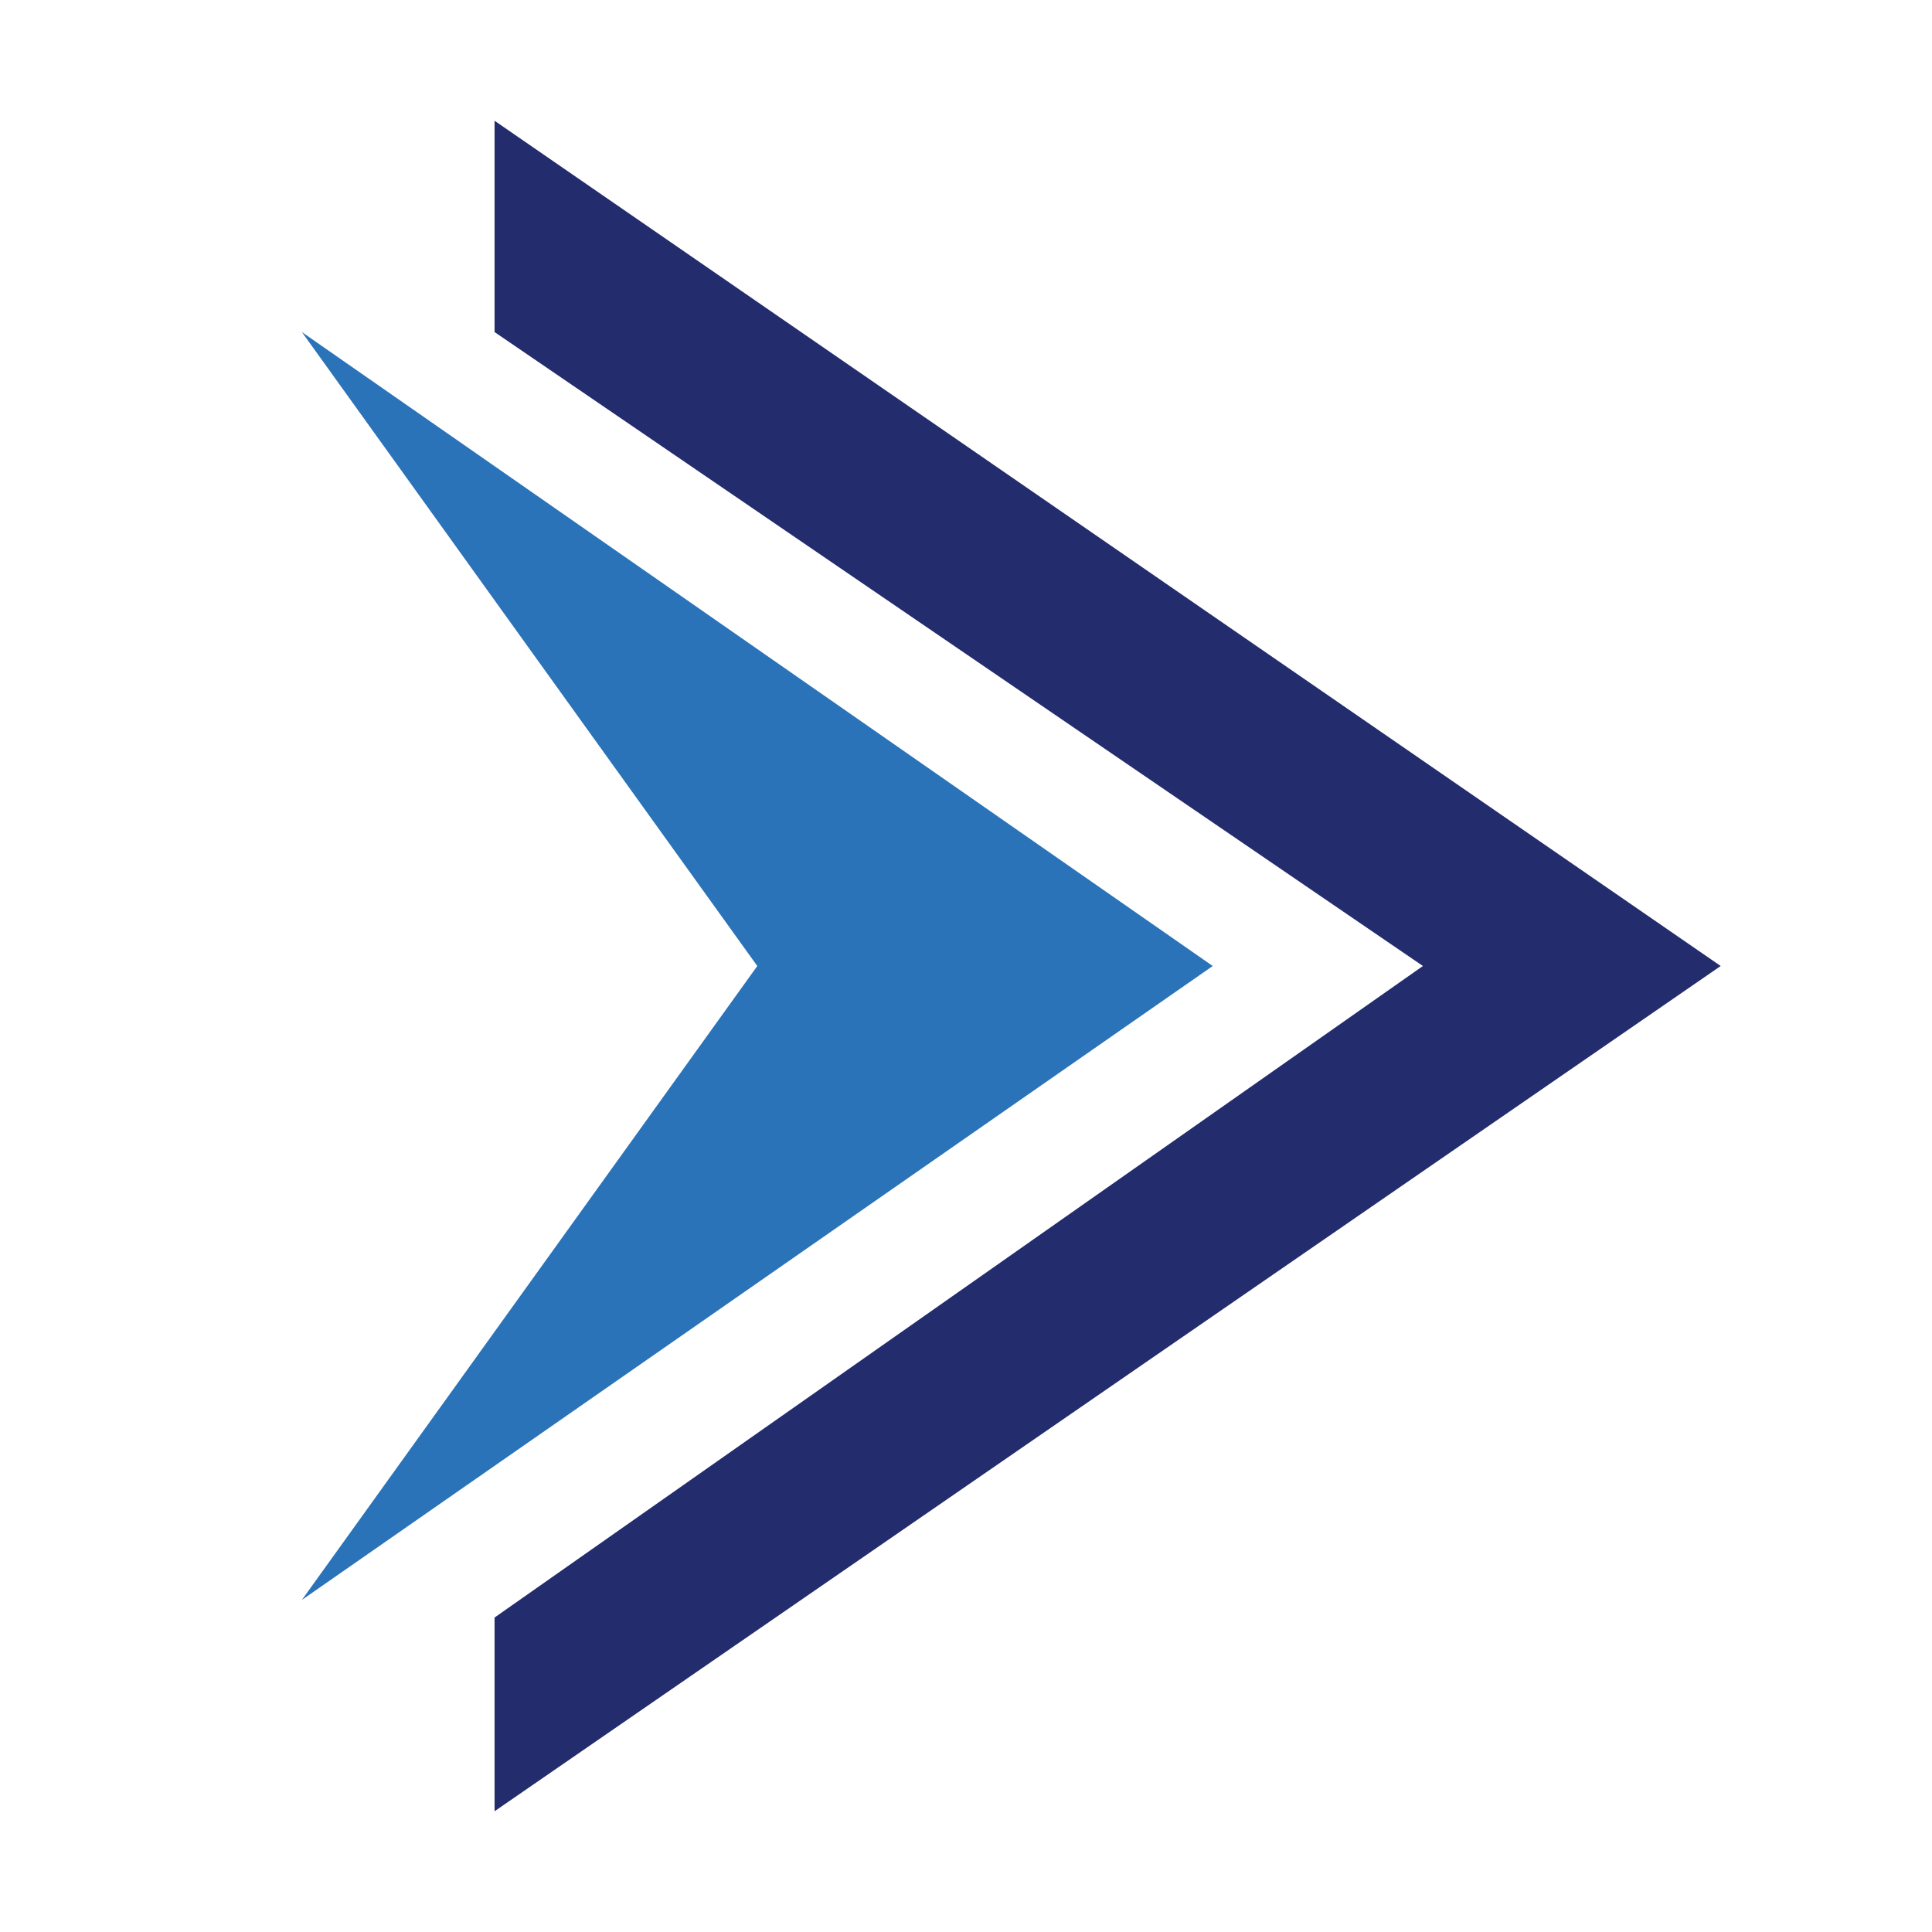
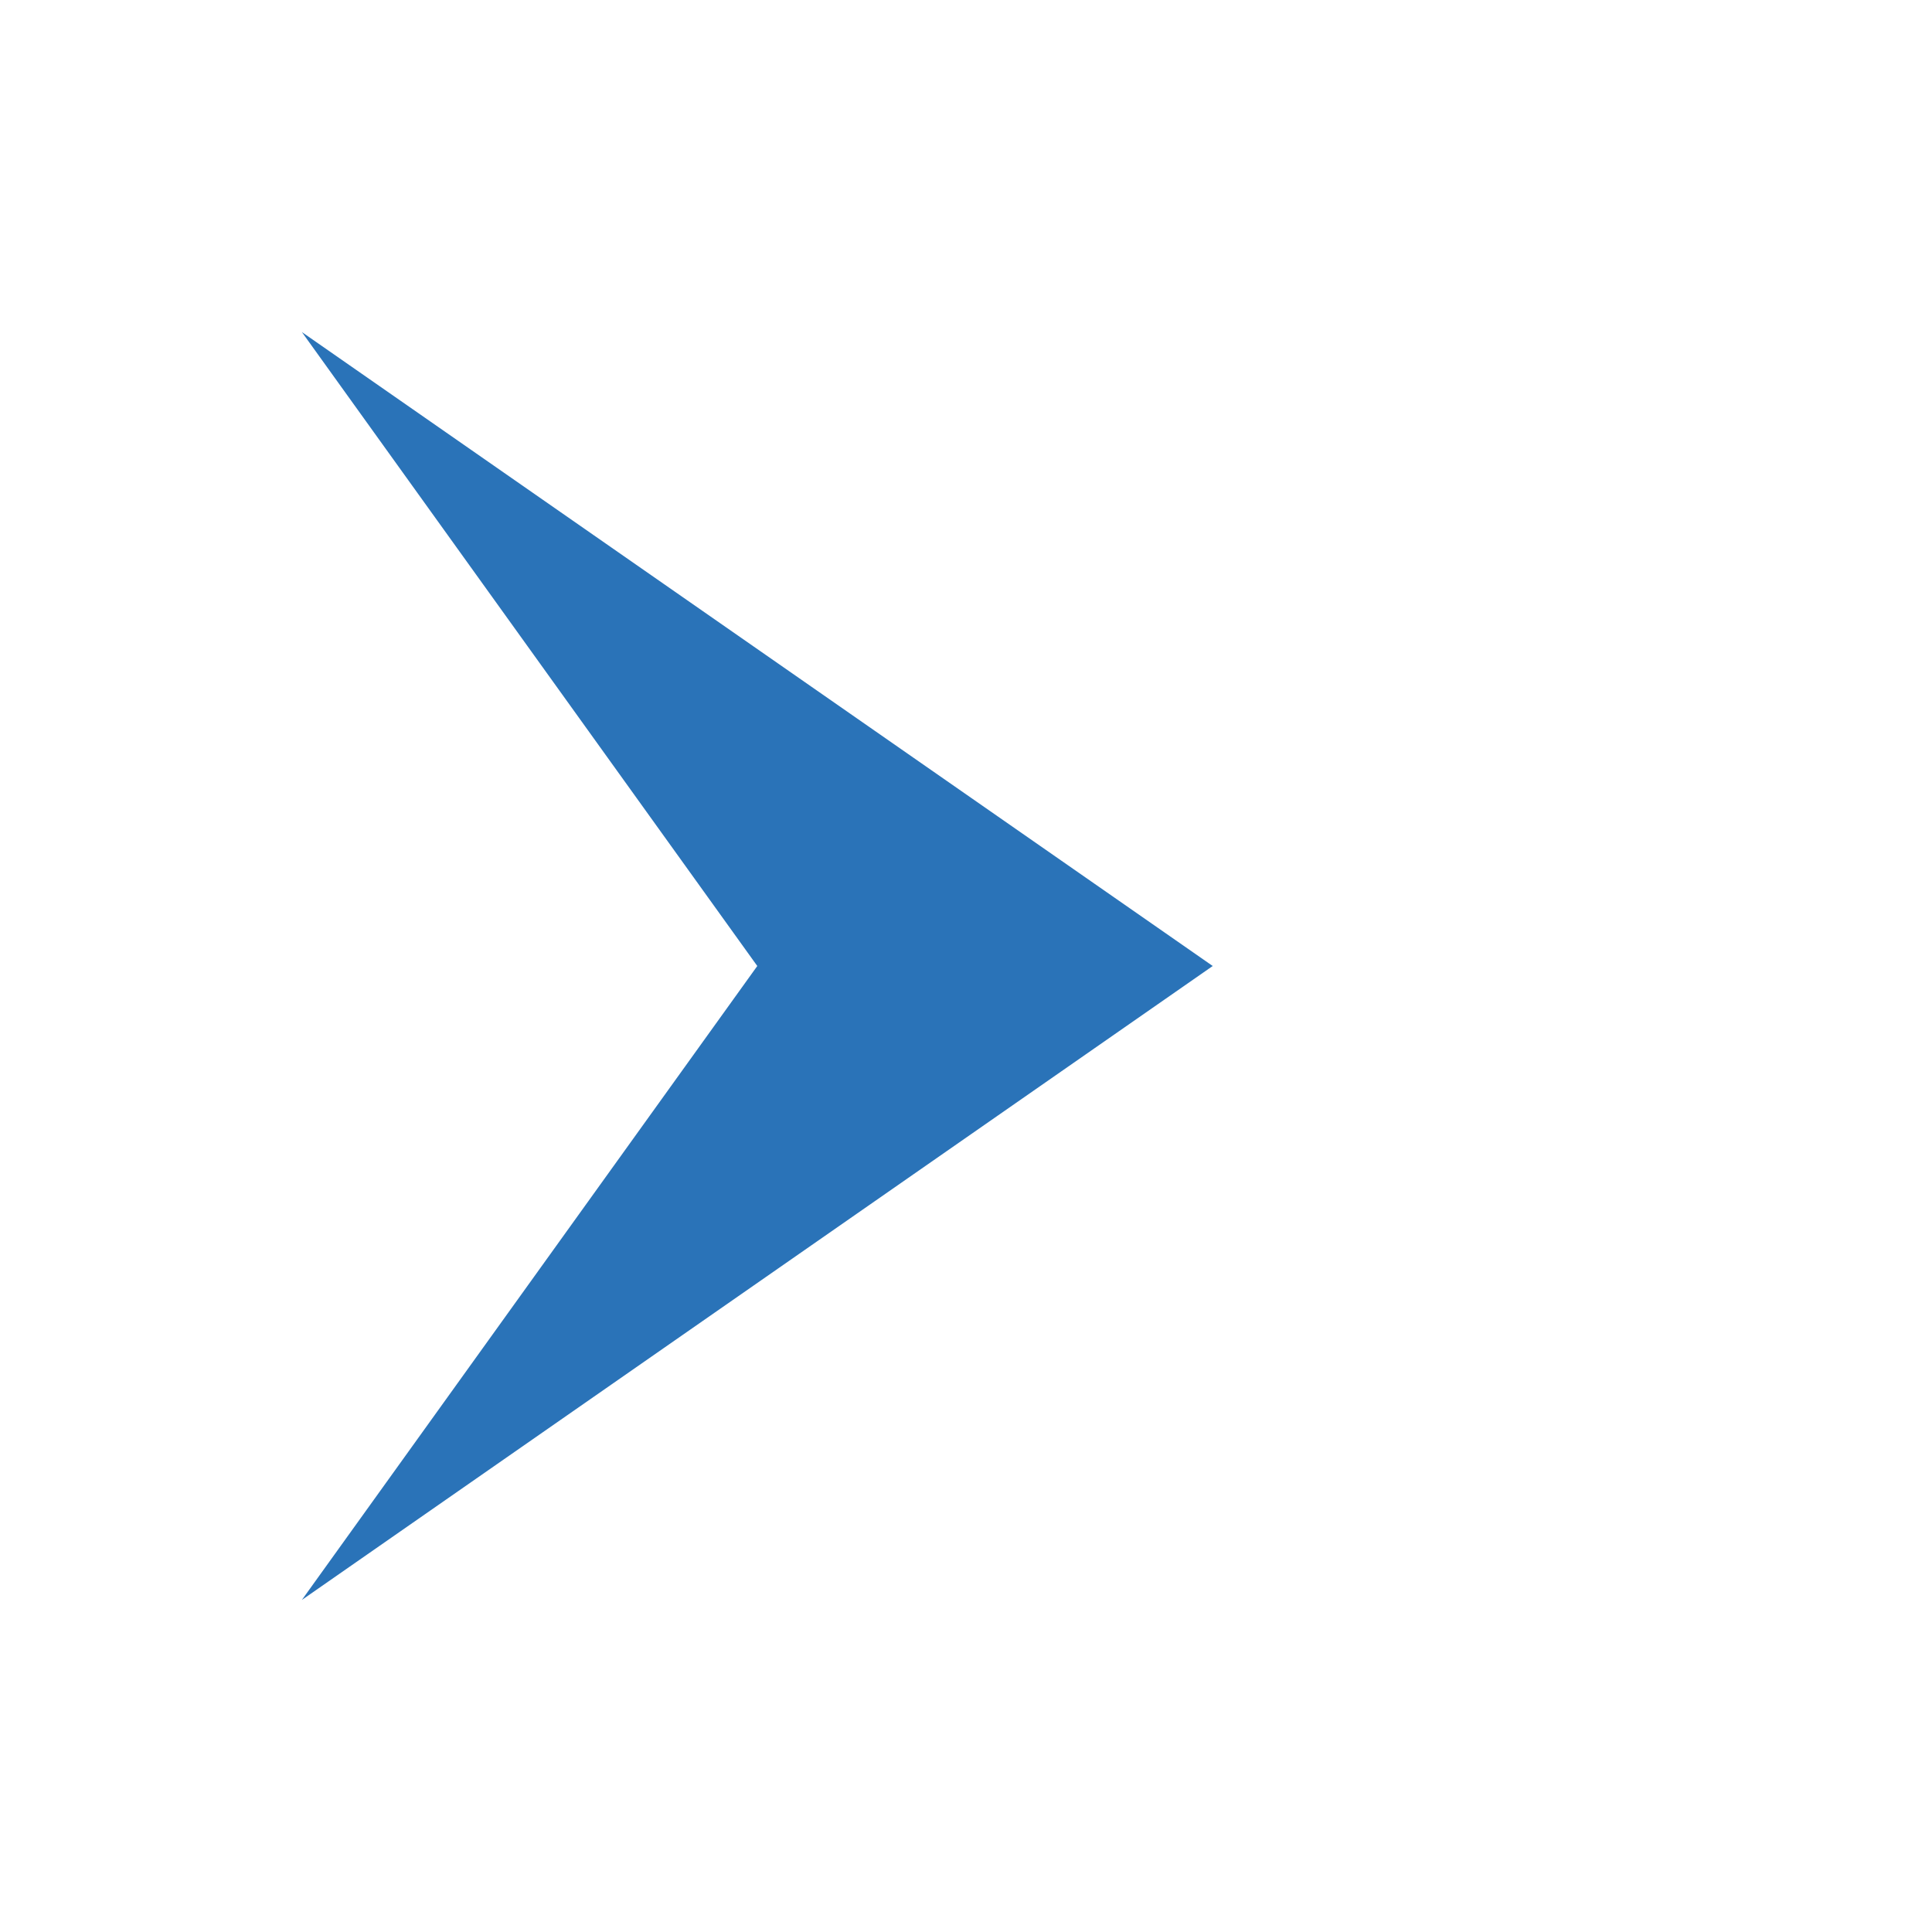
<svg xmlns="http://www.w3.org/2000/svg" width="64" height="64" viewBox="0 0 64 64" fill="none">
  <path d="M40.173 32L10 11L25.086 32L10 53L40.173 32Z" fill="#2A73B8" />
-   <path d="M16.383 11V4L57 32L16.383 60V53.583L47.136 32L16.383 11Z" fill="#232D6D" />
</svg>